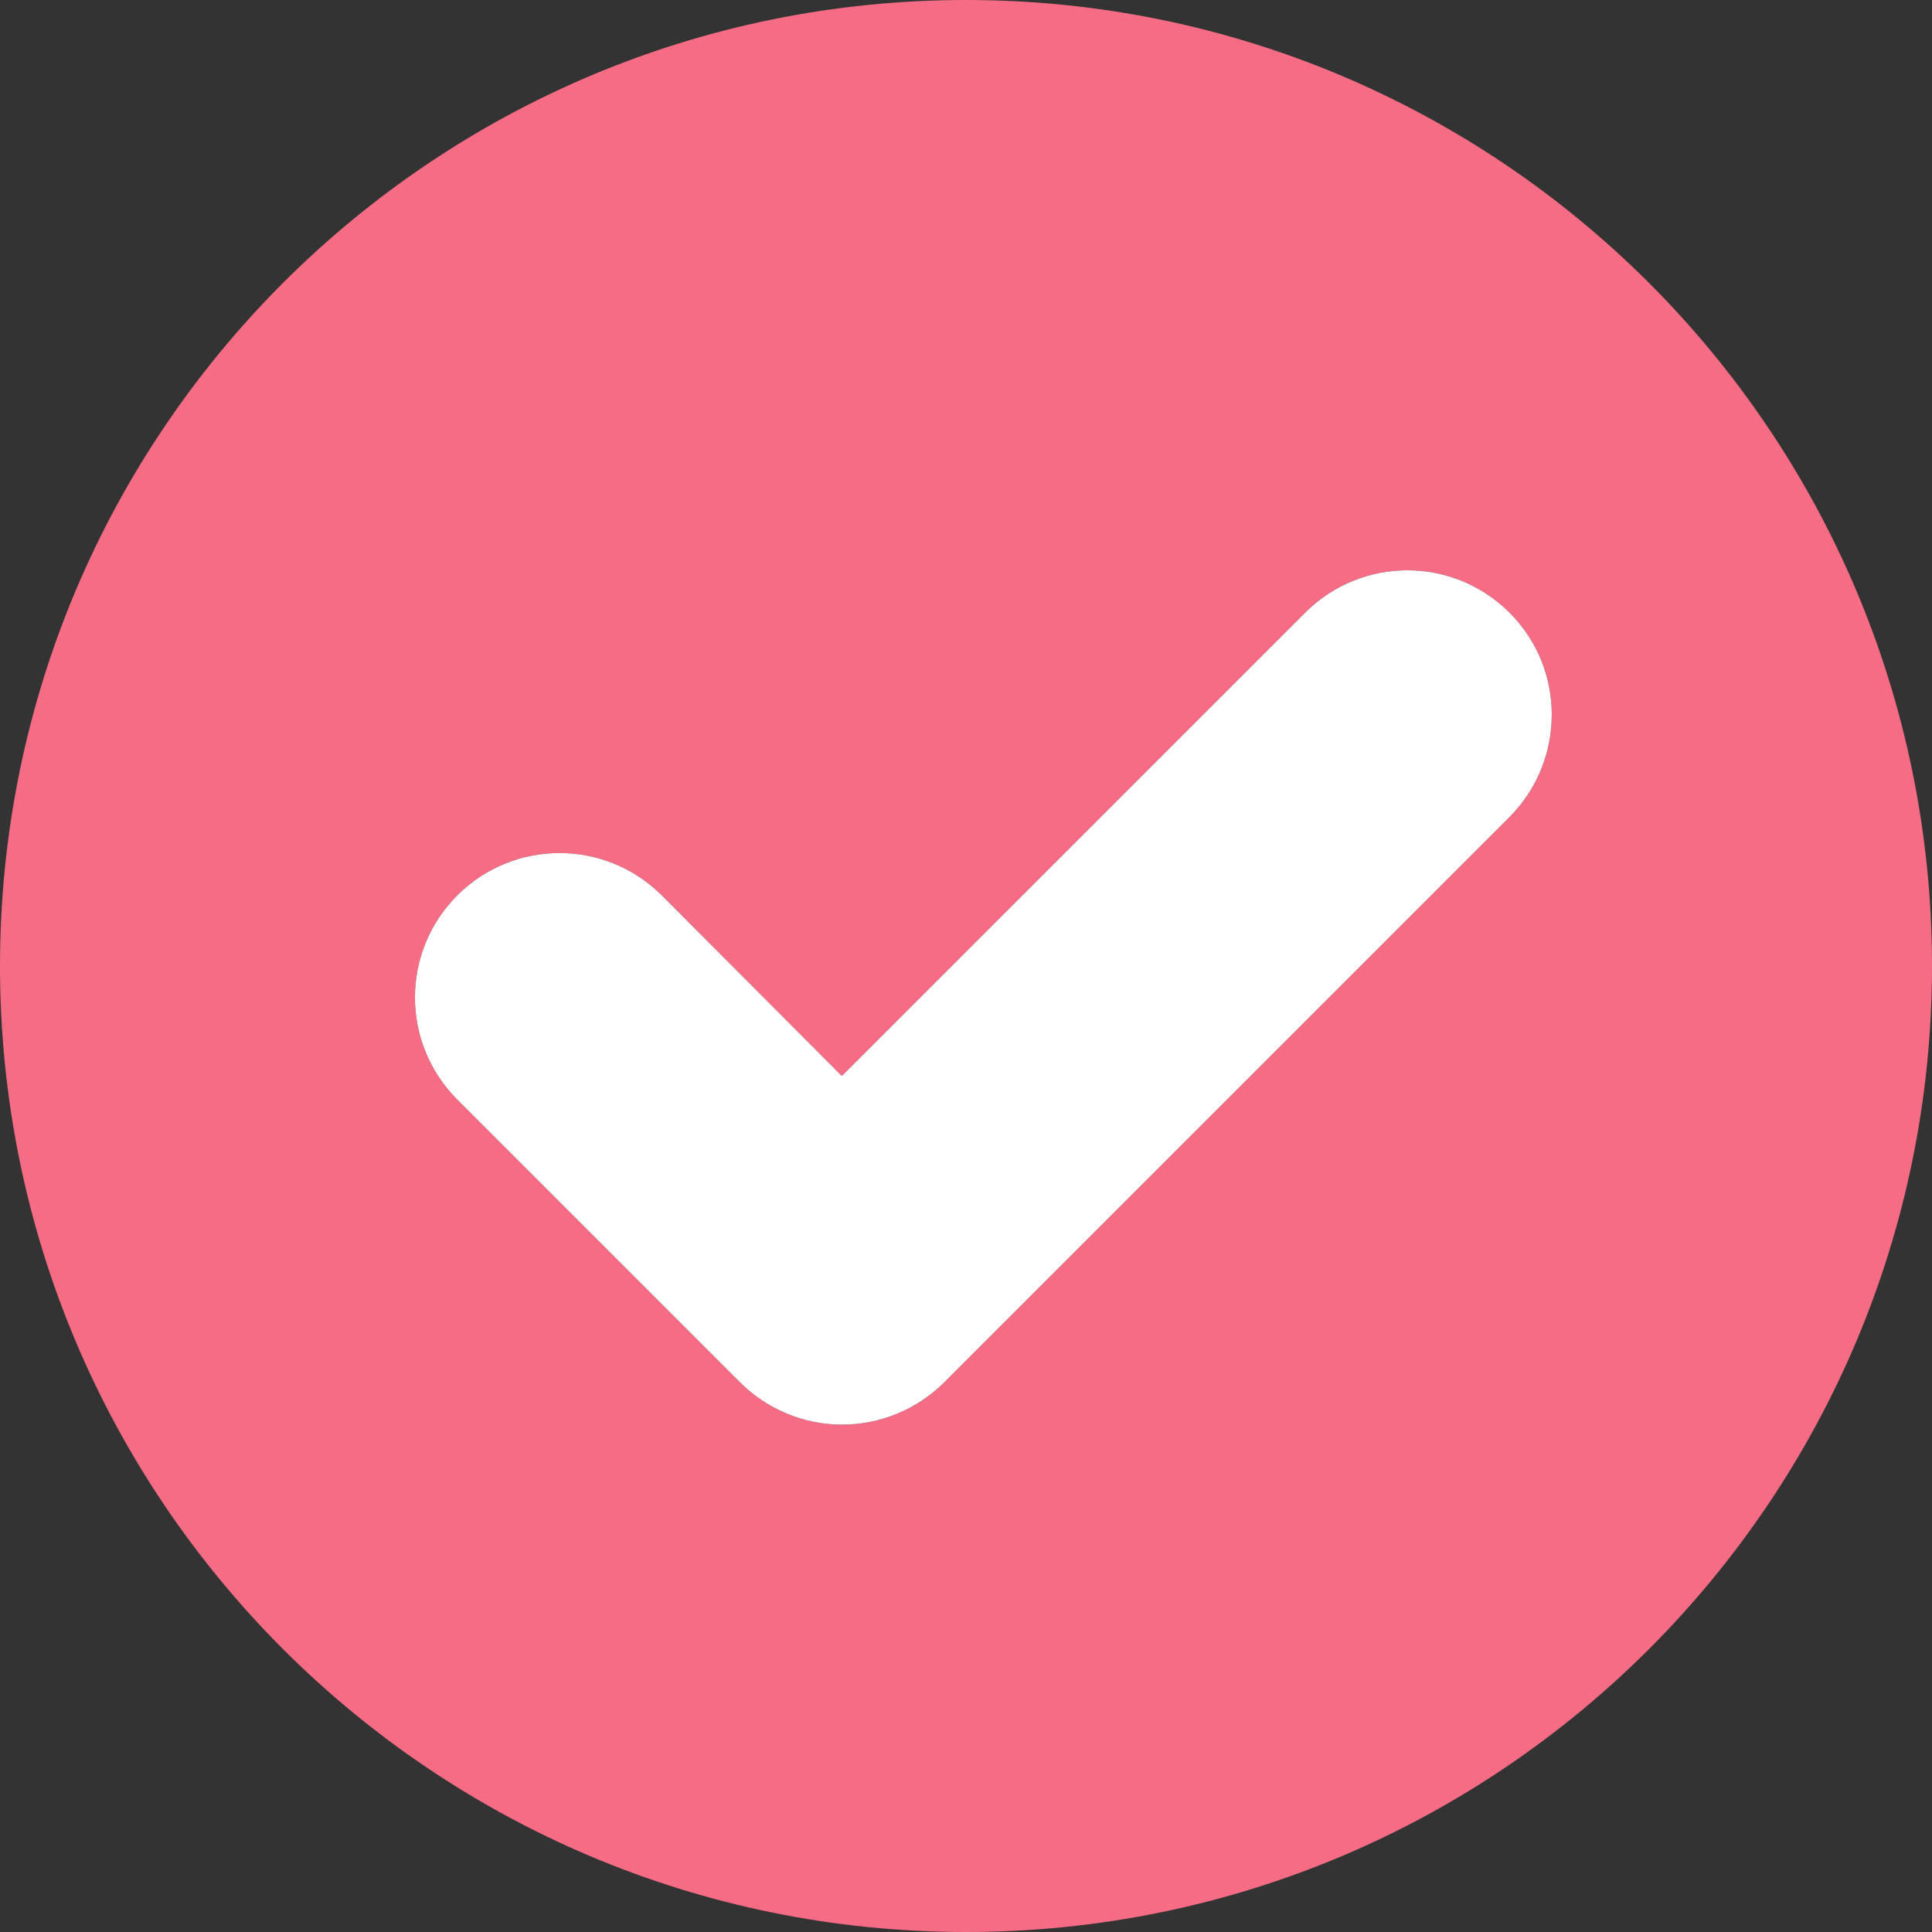
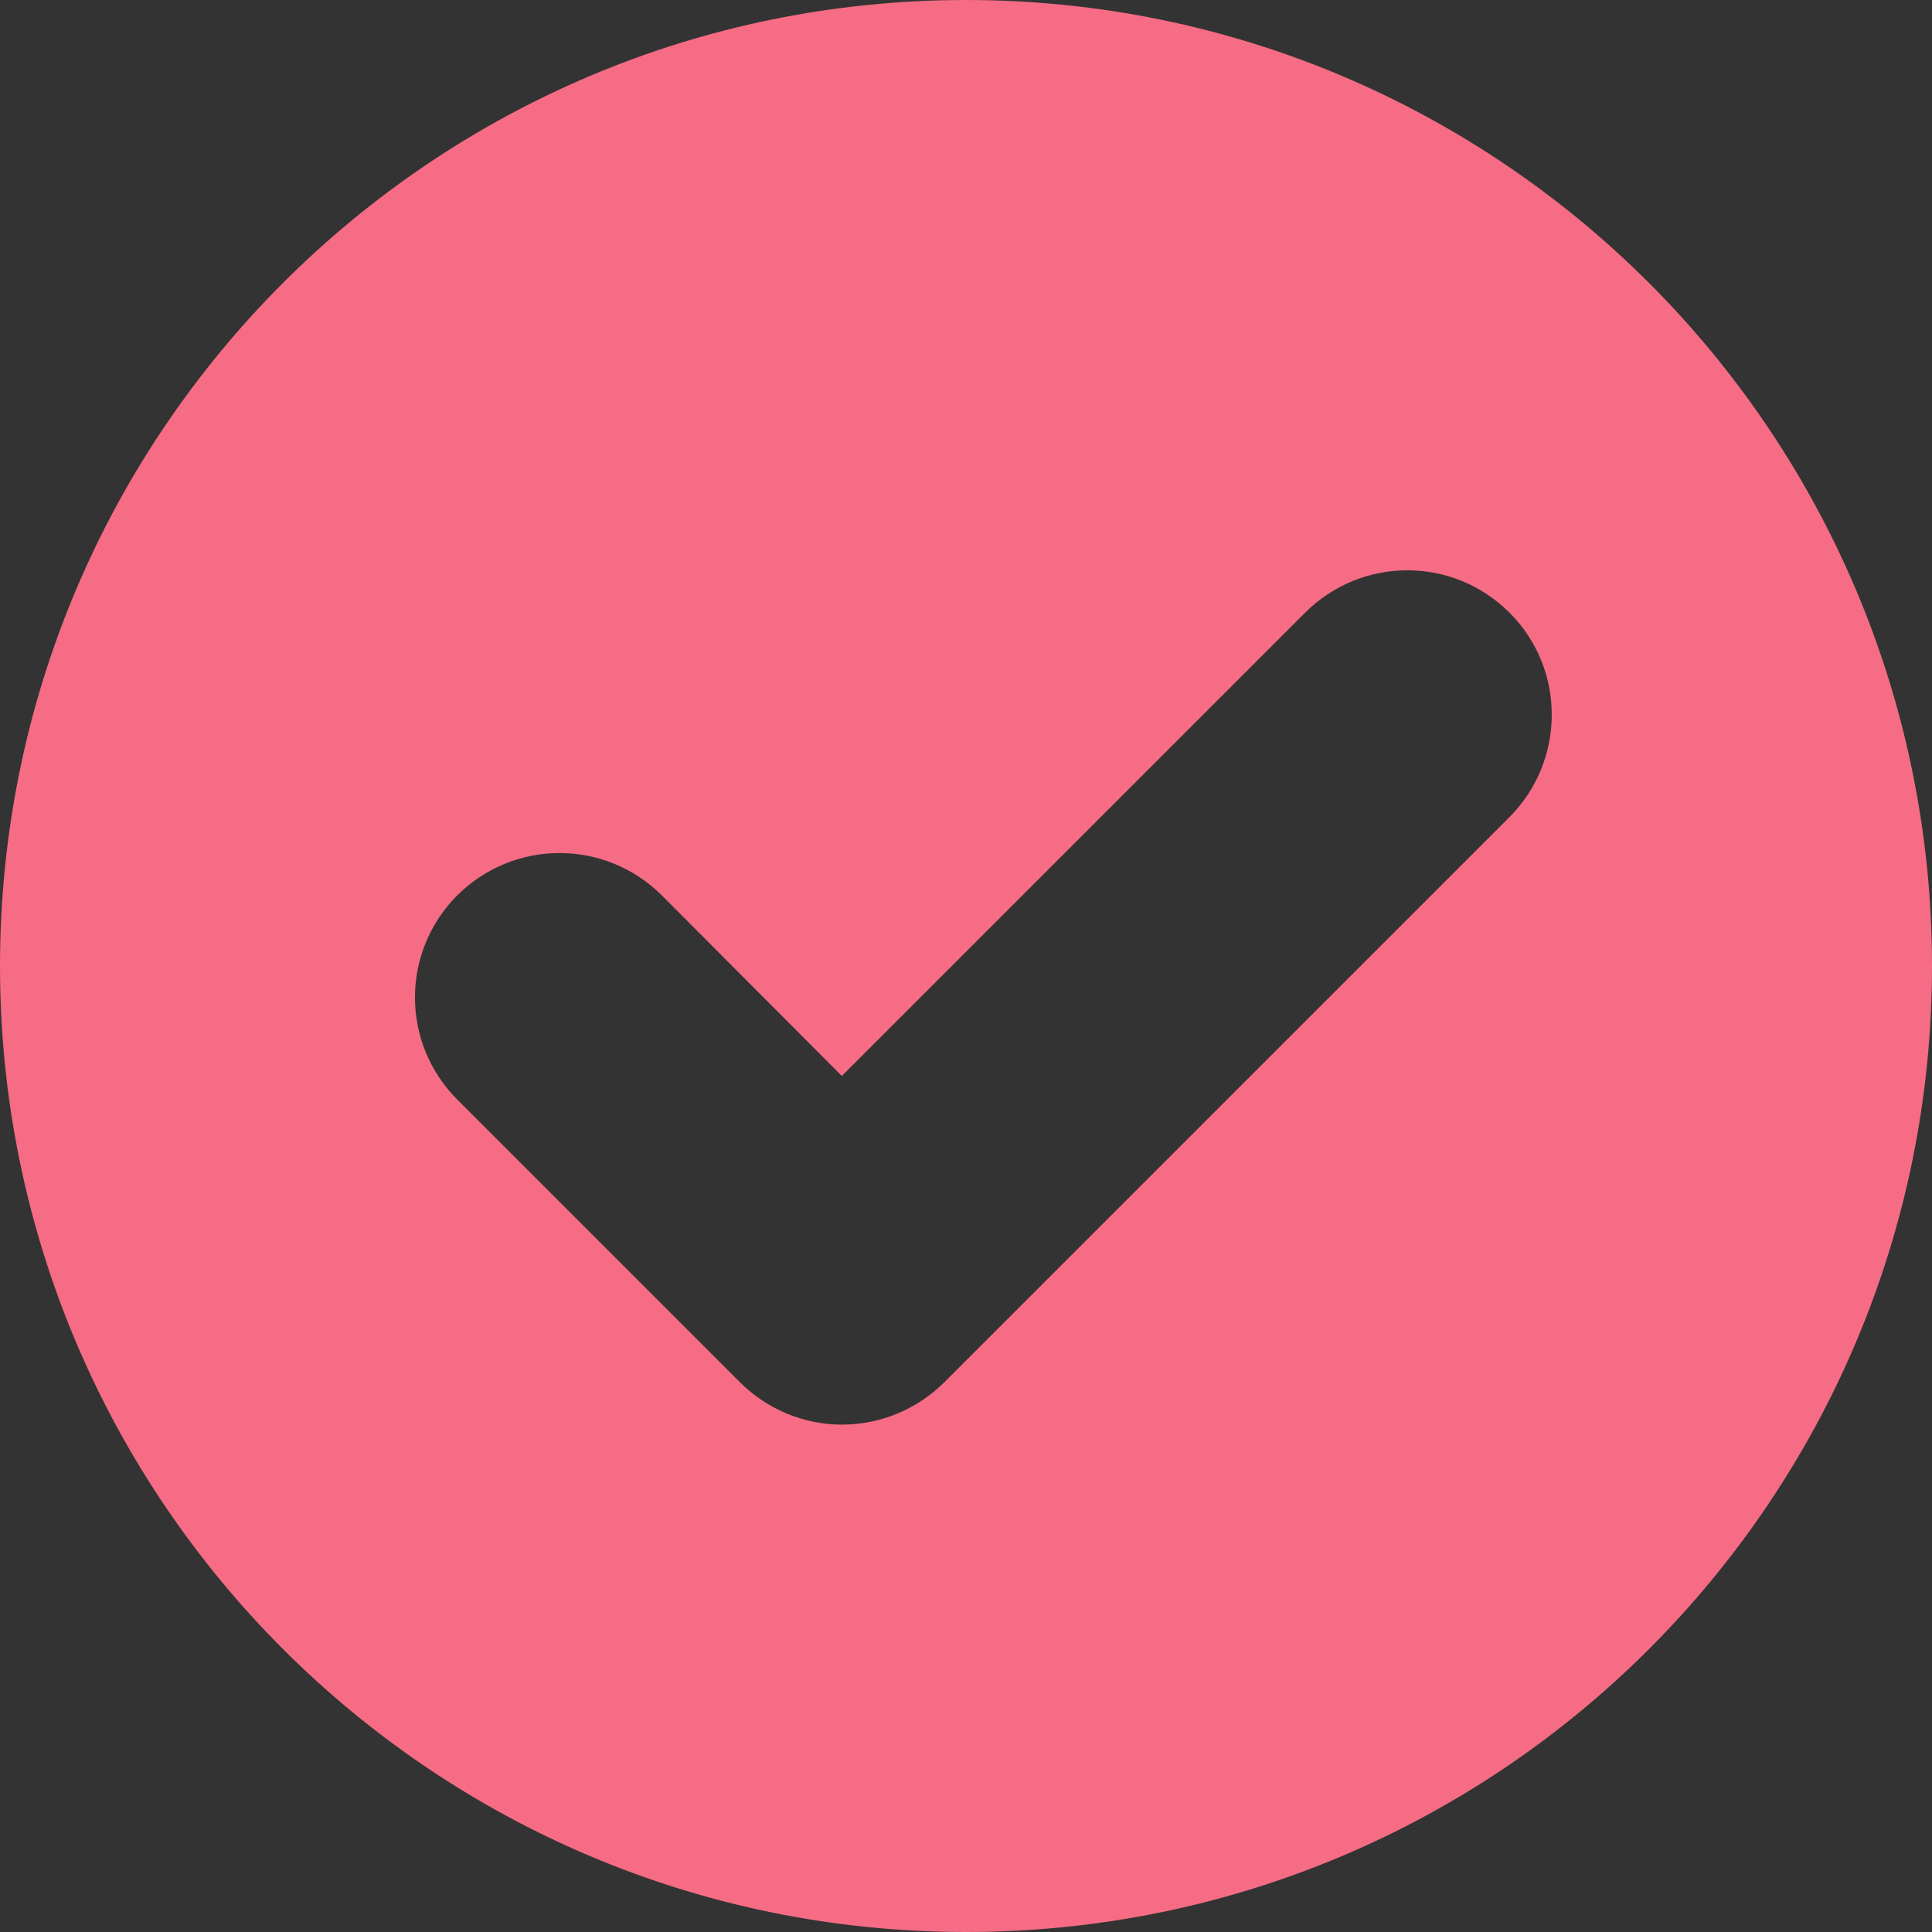
<svg xmlns="http://www.w3.org/2000/svg" width="1080" zoomAndPan="magnify" viewBox="0 0 810 810" height="1080" preserveAspectRatio="xMidYMid meet" version="1.0">
  <rect x="0" y="0" width="810" height="810" fill="#333333" stroke="none" />
  <path fill="#f56c84" d="M 405 0 C 181.348 0 0 181.348 0 405 C 0 628.652 181.348 810 405 810 C 628.652 810 810 628.652 810 405 C 810 181.348 628.652 0 405 0 Z M 632.93 342.492 L 395.969 579.453 C 384.559 590.863 369.109 597.281 352.949 597.281 C 337.023 597.281 321.574 590.863 310.168 579.453 L 191.805 461.09 C 168.035 437.324 168.035 399.059 191.805 375.289 C 215.57 351.762 253.602 351.762 277.367 375.289 L 352.949 451.109 L 547.129 256.93 C 570.898 233.16 609.164 233.16 632.93 256.93 C 656.461 280.457 656.461 318.723 632.93 342.492 Z M 632.93 342.492 " fill-opacity="1" fill-rule="nonzero" />
-   <path fill="#ffffff" d="M 632.93 342.492 L 395.969 579.453 C 384.559 590.863 369.109 597.281 352.949 597.281 C 337.023 597.281 321.574 590.863 310.168 579.453 L 191.805 461.09 C 168.035 437.324 168.035 399.059 191.805 375.289 C 215.57 351.762 253.602 351.762 277.367 375.289 L 352.949 451.109 L 547.129 256.93 C 570.898 233.16 609.164 233.16 632.93 256.93 C 656.461 280.457 656.461 318.723 632.93 342.492 Z M 632.93 342.492 " fill-opacity="1" fill-rule="nonzero" />
</svg>